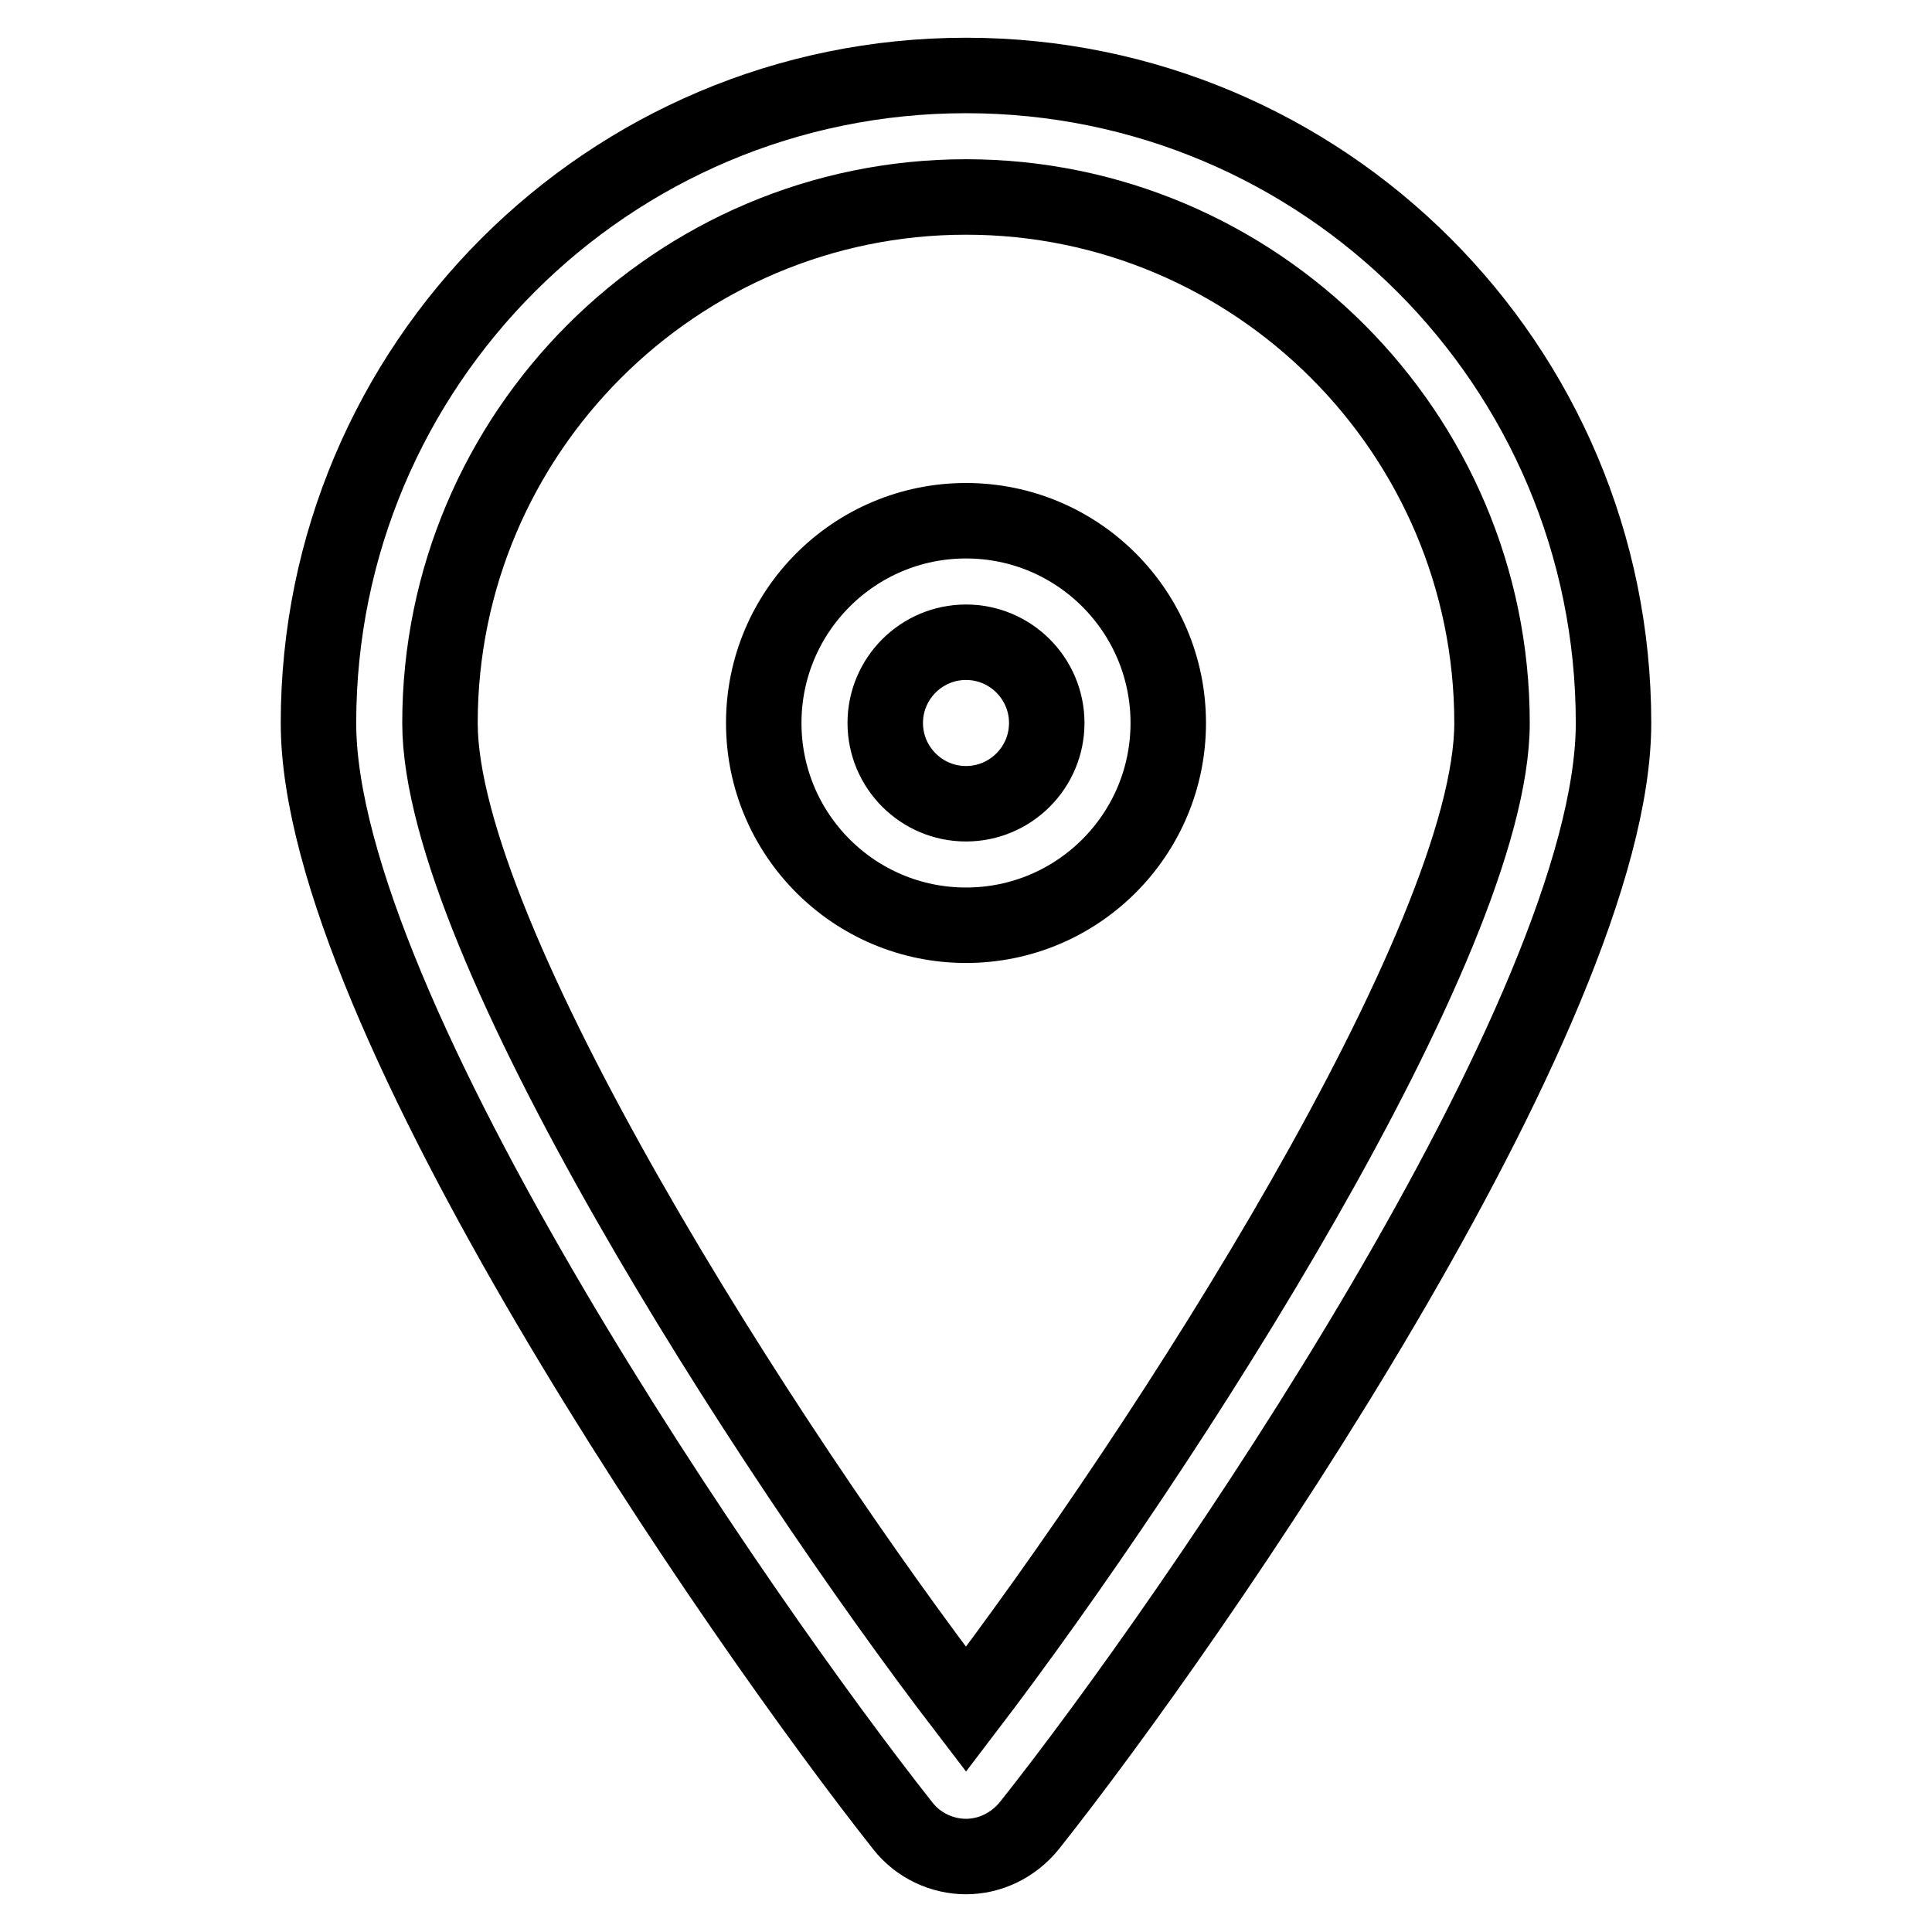
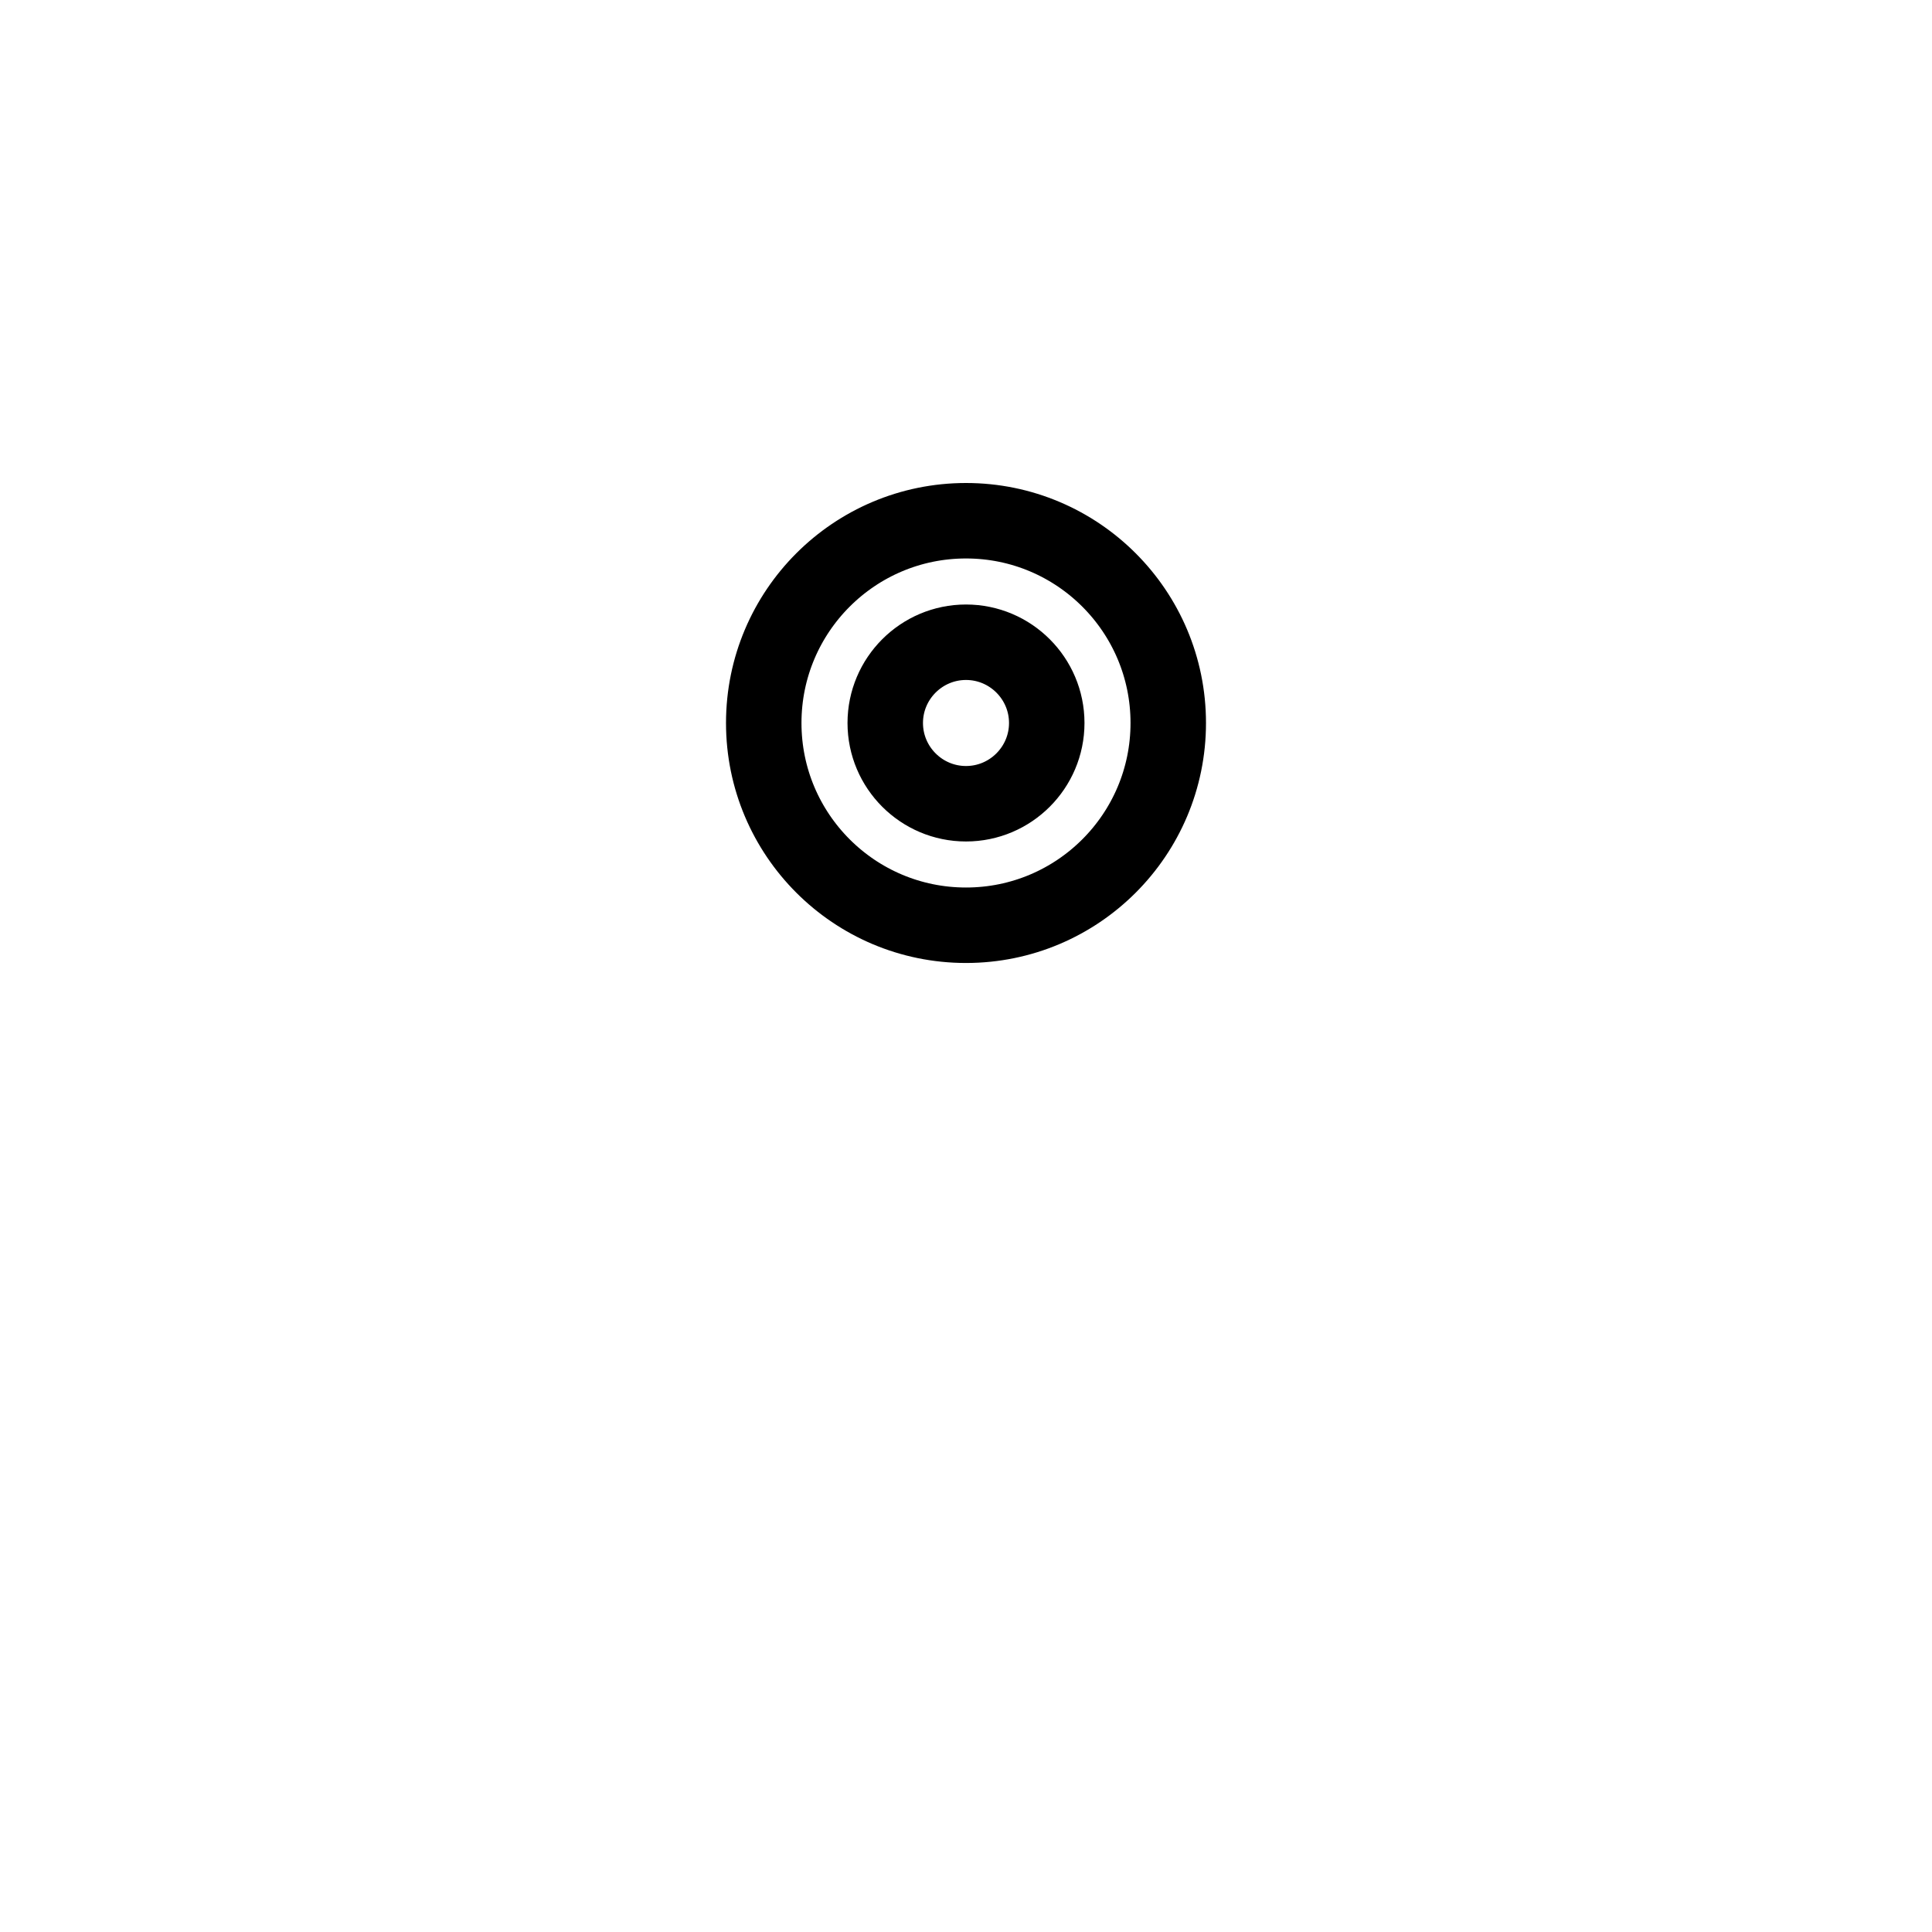
<svg xmlns="http://www.w3.org/2000/svg" version="1.1" x="0px" y="0px" viewBox="0 0 256 256" enable-background="new 0 0 256 256" xml:space="preserve">
  <g>
-     <path stroke-width="10" fill-opacity="0" stroke="#000000" d="M128,26.1c38.4,0,69.7,31.3,69.7,69.7c0,28.7-43.3,96.1-69.7,130.7c-26.5-34.6-69.7-102-69.7-130.7 C58.3,57.4,89.6,26.1,128,26.1 M128,10c-47.4,0-85.8,38.4-85.8,85.8c0,38.2,55.9,118.9,77.4,146.1c2.1,2.7,5.3,4.1,8.4,4.1 c3.1,0,6.2-1.4,8.4-4.1c21.6-27.2,77.4-107.9,77.4-146.1C213.8,48.4,175.4,10,128,10z" />
    <path stroke-width="10" fill-opacity="0" stroke="#000000" d="M128,85.1c5.9,0,10.7,4.8,10.7,10.7c0,5.9-4.8,10.7-10.7,10.7s-10.7-4.8-10.7-10.7 C117.3,89.9,122.1,85.1,128,85.1 M128,69c-14.8,0-26.8,12-26.8,26.8c0,14.8,12,26.8,26.8,26.8l0,0c14.8,0,26.8-12,26.8-26.8 C154.8,81,142.8,69,128,69z" />
  </g>
</svg>